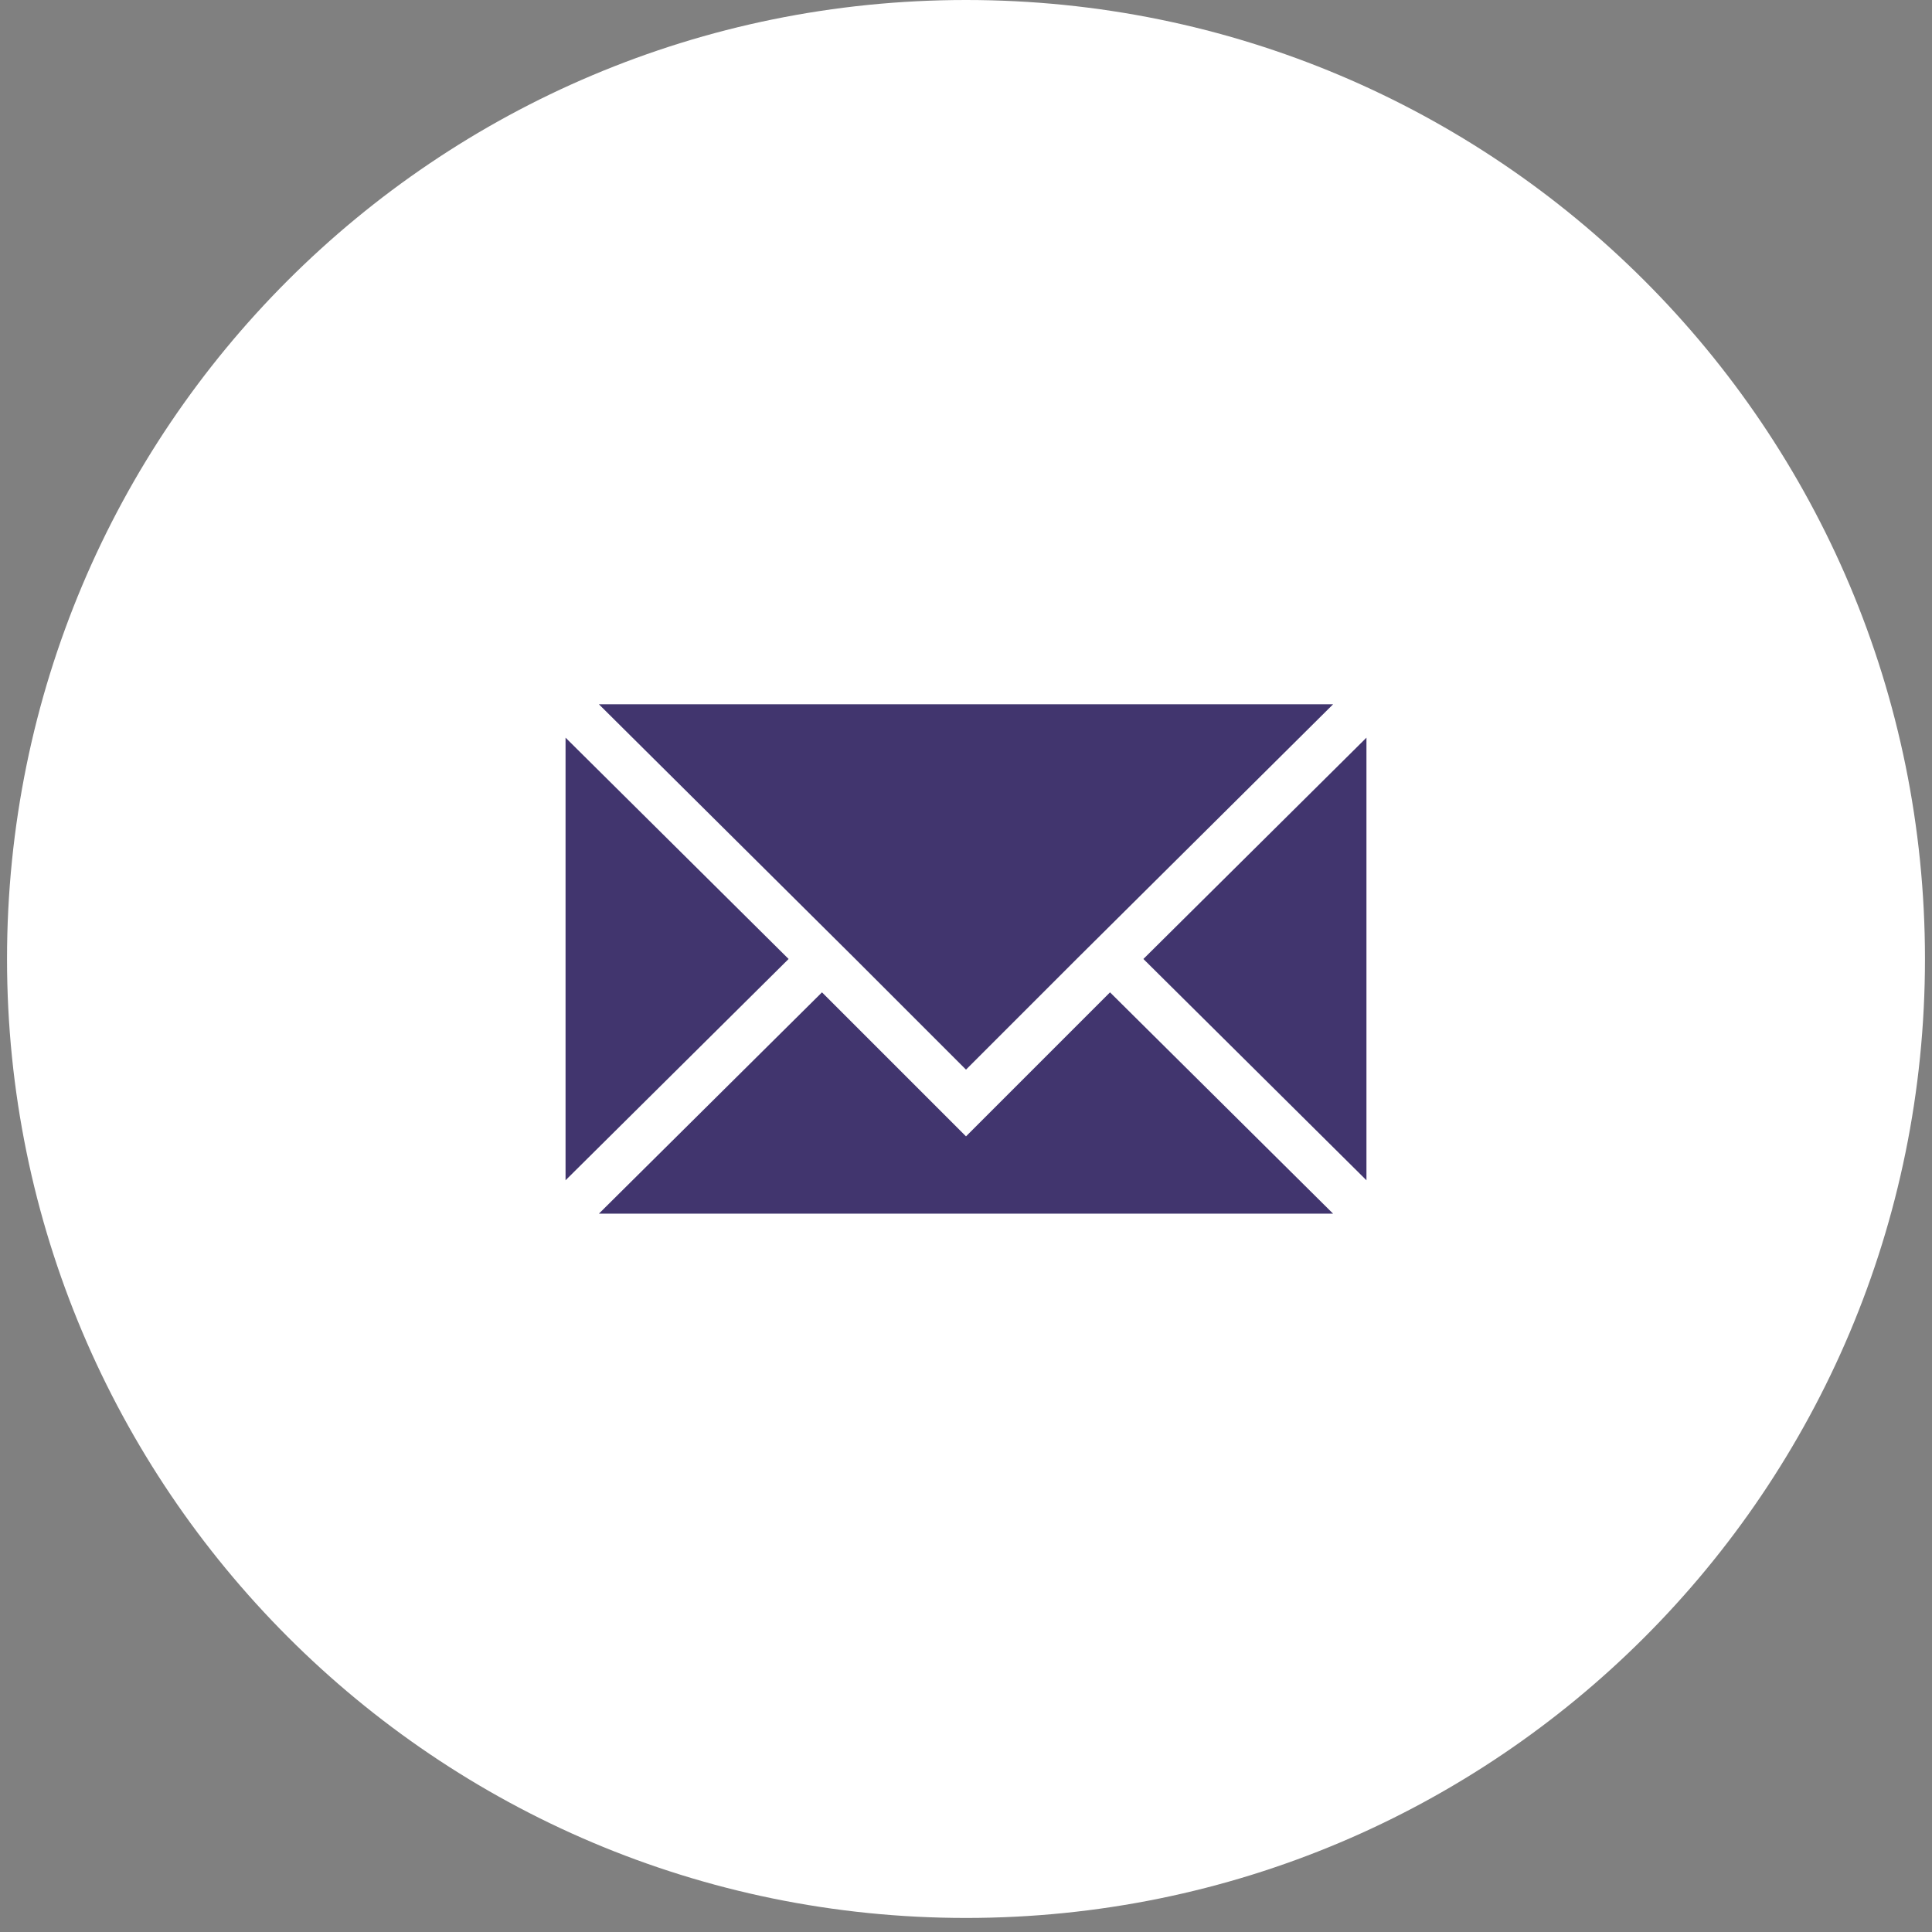
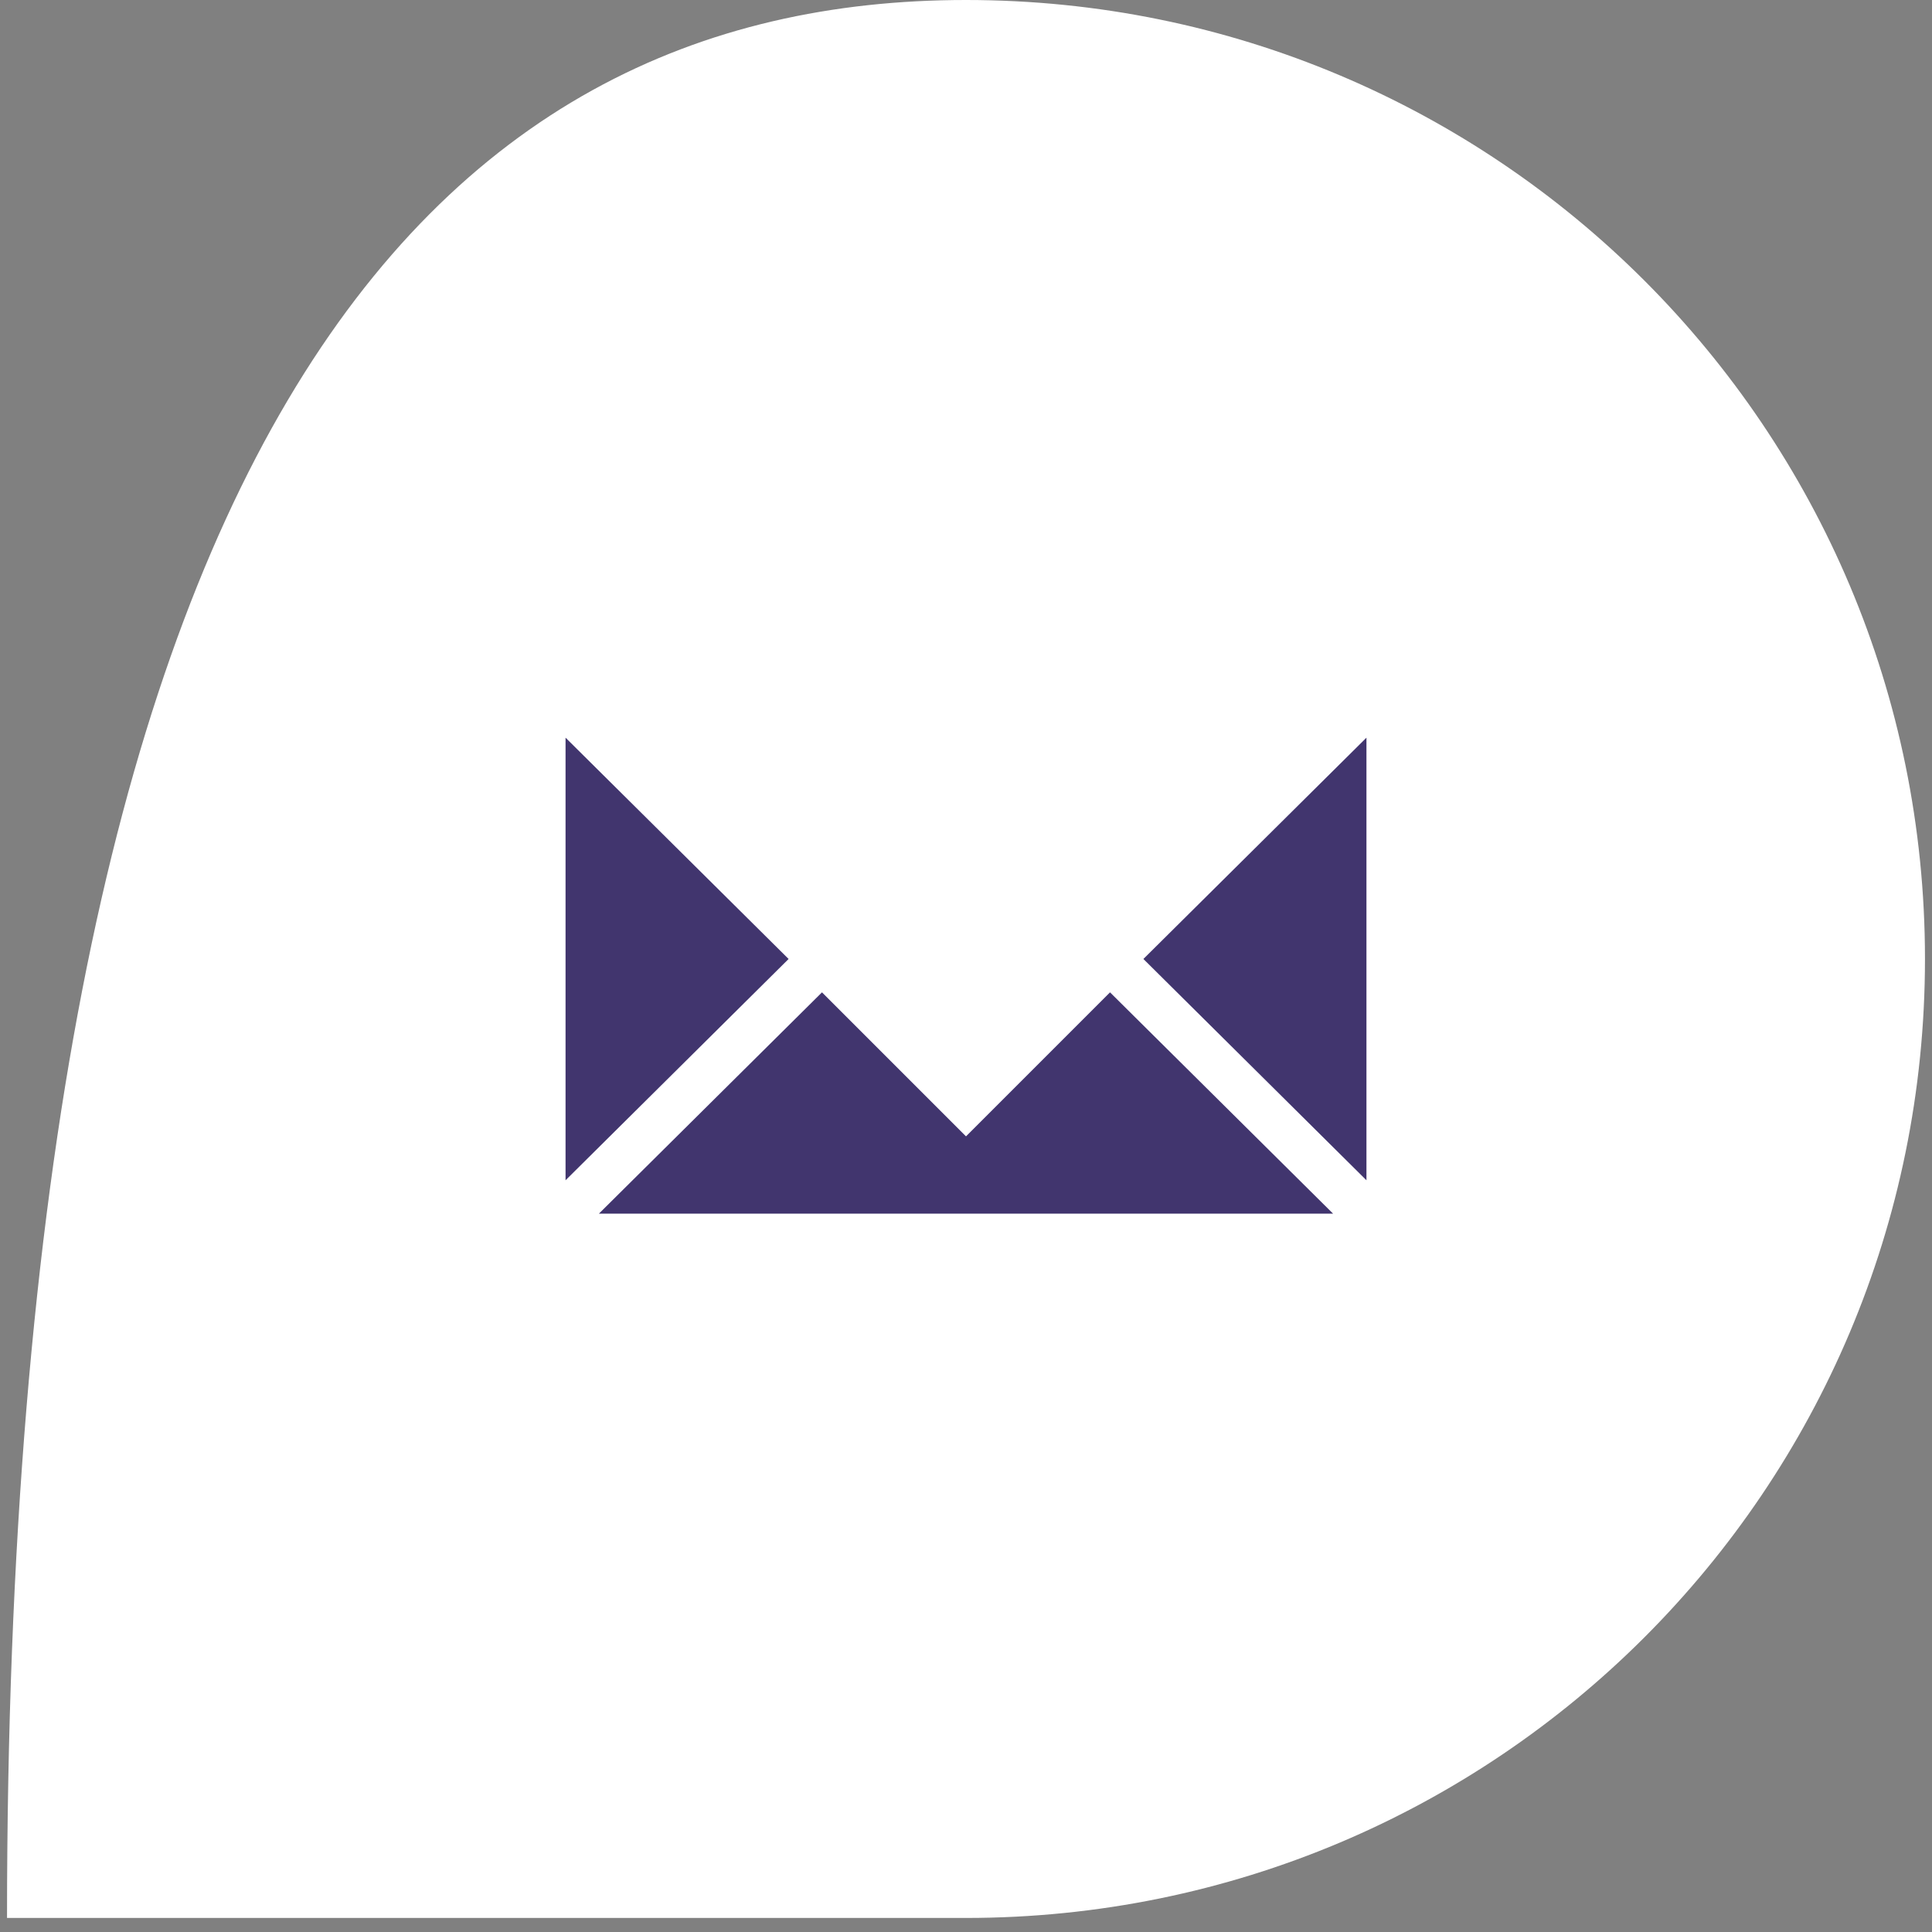
<svg xmlns="http://www.w3.org/2000/svg" id="katman_1" data-name="katman 1" viewBox="0 0 110 110">
  <rect x="0" y="0" width="110" height="110" fill="#808080" stroke="none" />
  <defs>
    <style>      .cls-1 {        fill: #41356e;      }      .cls-1, .cls-2 {        stroke-width: 0px;      }      .cls-2 {        fill: #fff;      }    </style>
  </defs>
-   <path class="cls-2" d="M55,0h0C85.2,0,109.6,24.4,109.6,54.6h0c0,30.2-24.4,54.6-54.6,54.6h0C24.8,109.2.4,84.7.4,54.6H.4C.4,24.4,24.8,0,55,0Z" />
+   <path class="cls-2" d="M55,0h0C85.2,0,109.6,24.4,109.6,54.6h0c0,30.2-24.4,54.6-54.6,54.6h0H.4C.4,24.4,24.8,0,55,0Z" />
  <g>
-     <polygon class="cls-1" points="55 60.9 61.3 54.6 61.3 54.6 75.9 40.1 34.1 40.1 48.7 54.6 48.7 54.6 55 60.9" />
    <polygon class="cls-1" points="44.9 54.6 32.2 42 32.2 67.2 44.9 54.6" />
    <polygon class="cls-1" points="63.2 56.5 55 64.7 46.8 56.5 34.1 69.1 75.9 69.1 63.2 56.5" />
    <polygon class="cls-1" points="65.1 54.6 77.8 67.2 77.8 42 65.1 54.6" />
  </g>
</svg>